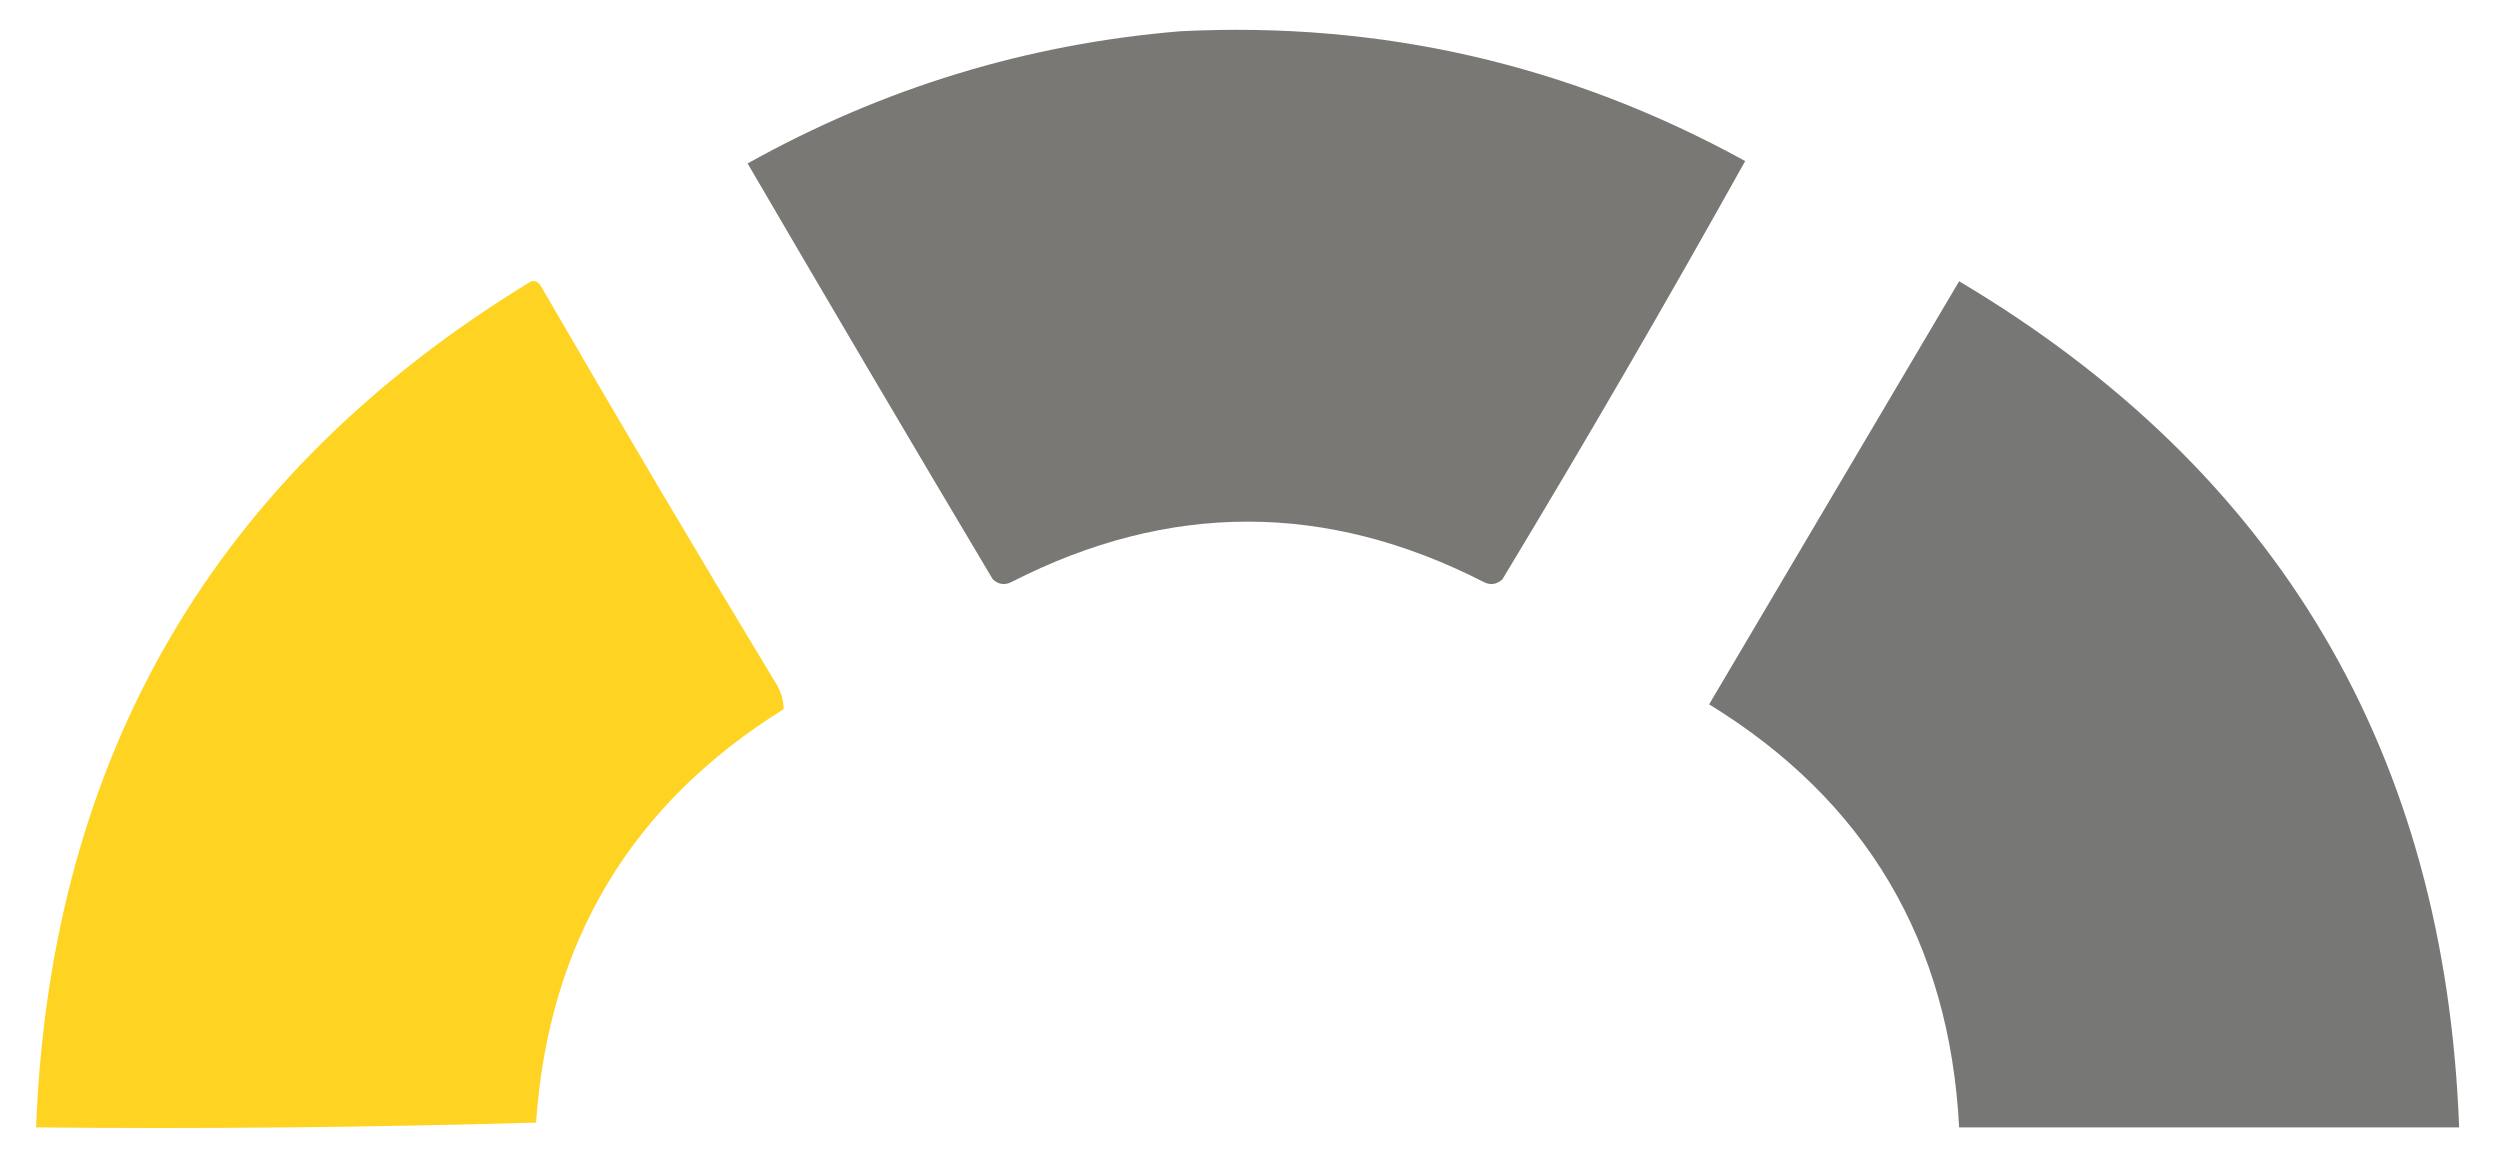
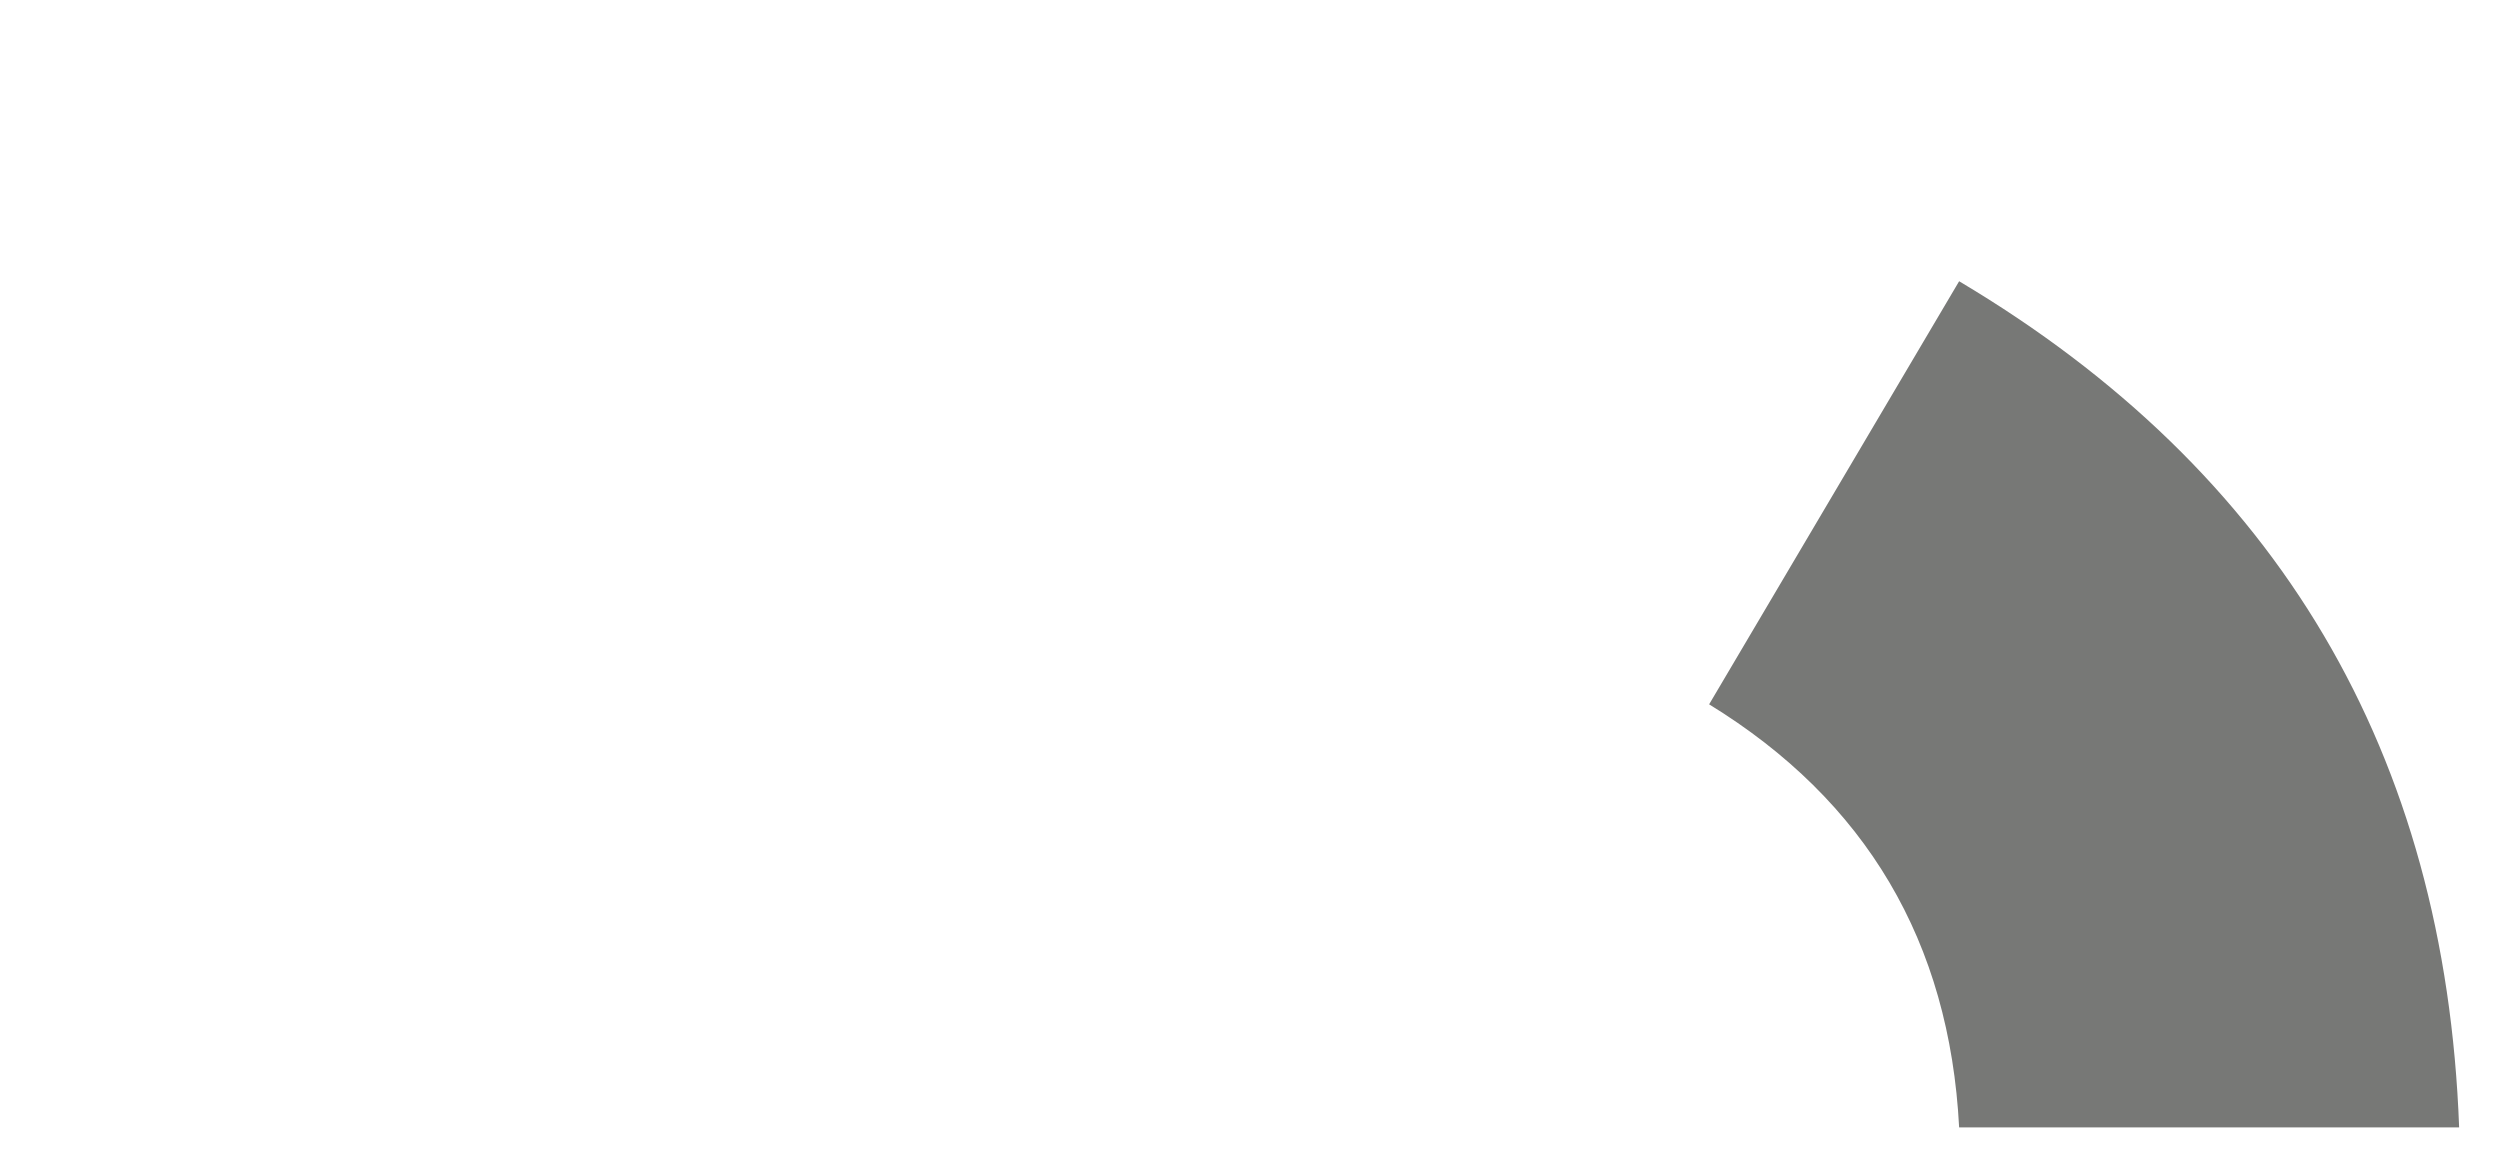
<svg xmlns="http://www.w3.org/2000/svg" version="1.1" width="520px" height="243px" style="shape-rendering:geometricPrecision; text-rendering:geometricPrecision; image-rendering:optimizeQuality; fill-rule:evenodd; clip-rule:evenodd">
  <g>
-     <path style="opacity:1" fill="#7a7874" d="M 245.5,6.5 C 287.266,4.401 326.433,13.401 363,33.5C 346.749,62.645 329.916,91.645 312.5,120.5C 311.277,121.614 309.944,121.781 308.5,121C 275.839,104.334 243.172,104.334 210.5,121C 209.056,121.781 207.723,121.614 206.5,120.5C 189.374,91.749 172.374,62.916 155.5,34C 183.605,18.312 213.605,9.145 245.5,6.5 Z" />
-   </g>
+     </g>
  <g>
-     <path style="opacity:0.864" fill="#ffcd00" d="M 110.5,58.5 C 111.376,58.369 112.043,58.703 112.5,59.5C 128.415,86.998 144.581,114.332 161,141.5C 162.301,143.402 162.968,145.402 163,147.5C 131.266,167.279 114.1,195.946 111.5,233.5C 76.84,234.5 42.173,234.833 7.5,234.5C 10.503,157.118 44.836,98.451 110.5,58.5 Z" />
-   </g>
+     </g>
  <g>
    <path style="opacity:1" fill="#777876" d="M 407.5,58.5 C 473.953,98.03 508.619,156.697 511.5,234.5C 476.833,234.5 442.167,234.5 407.5,234.5C 405.497,195.889 388.164,166.555 355.5,146.5C 372.845,117.139 390.178,87.806 407.5,58.5 Z" />
  </g>
</svg>